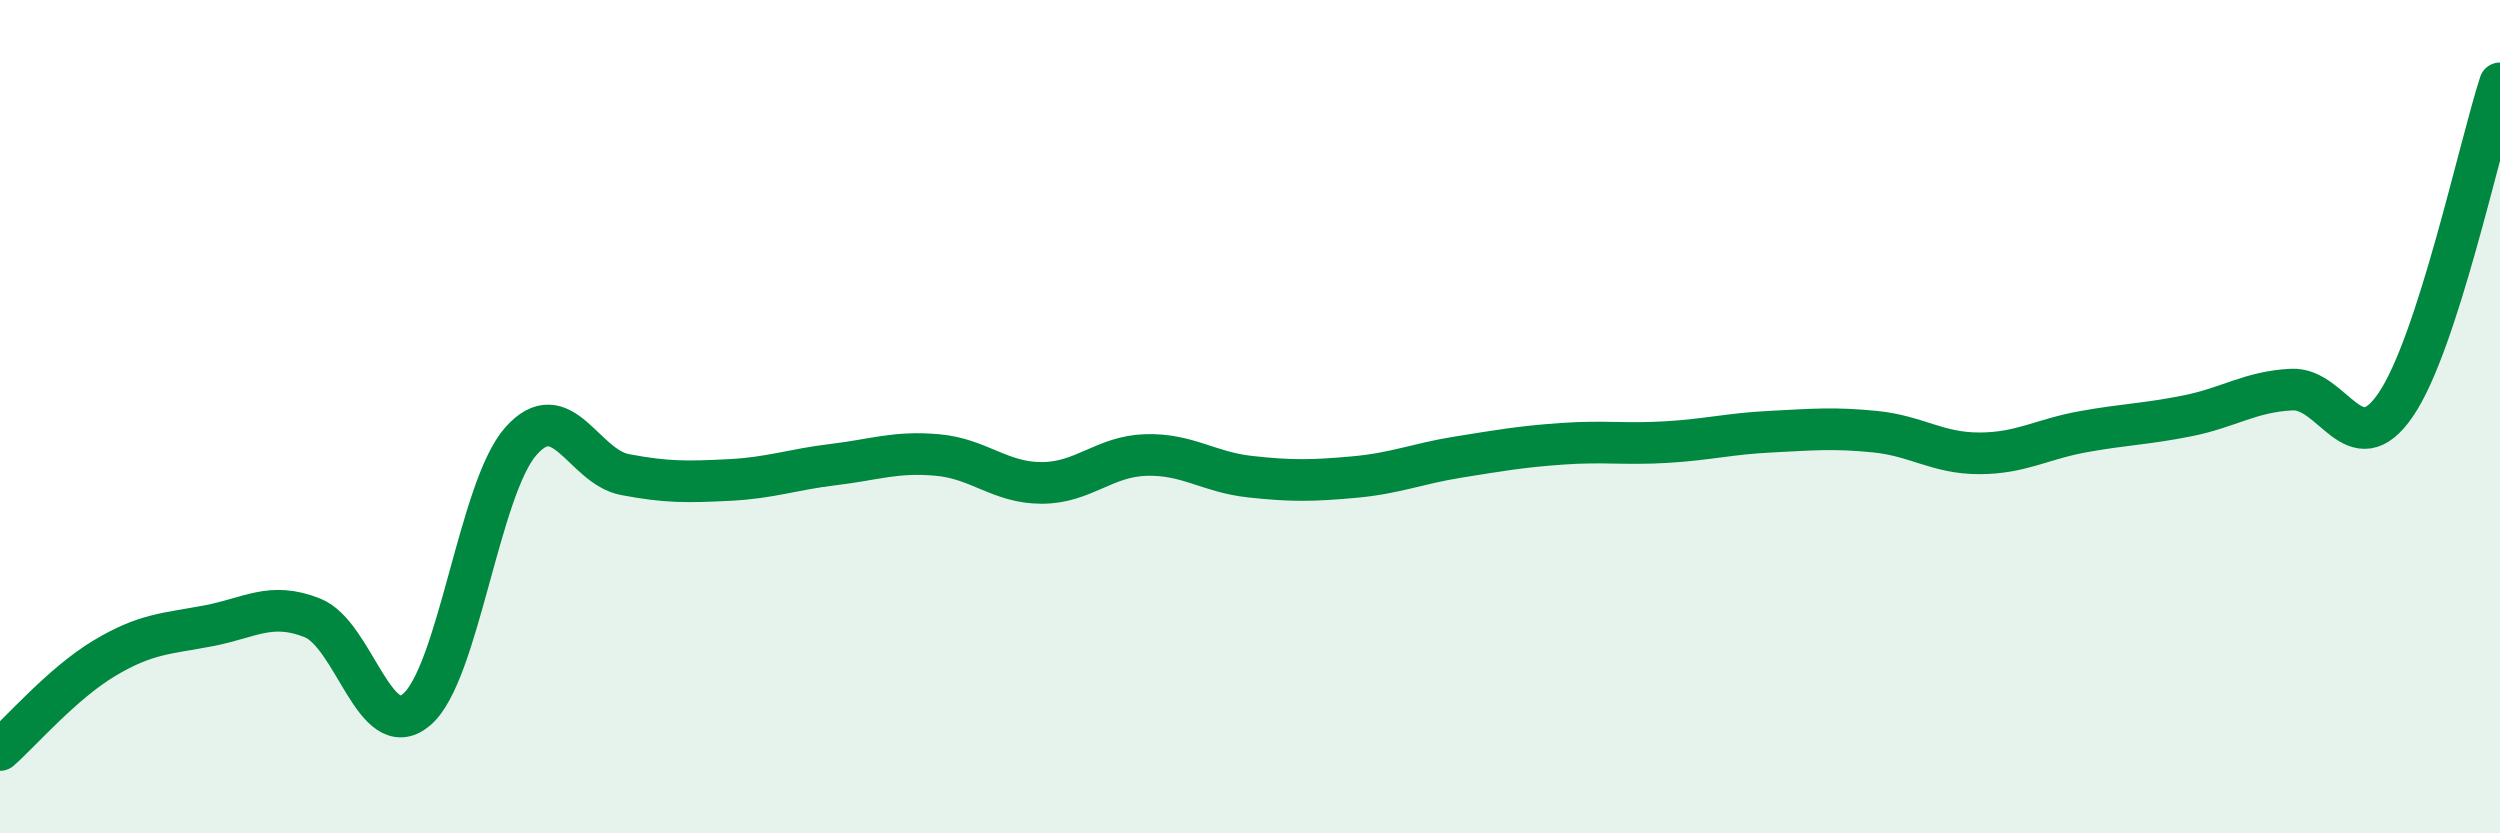
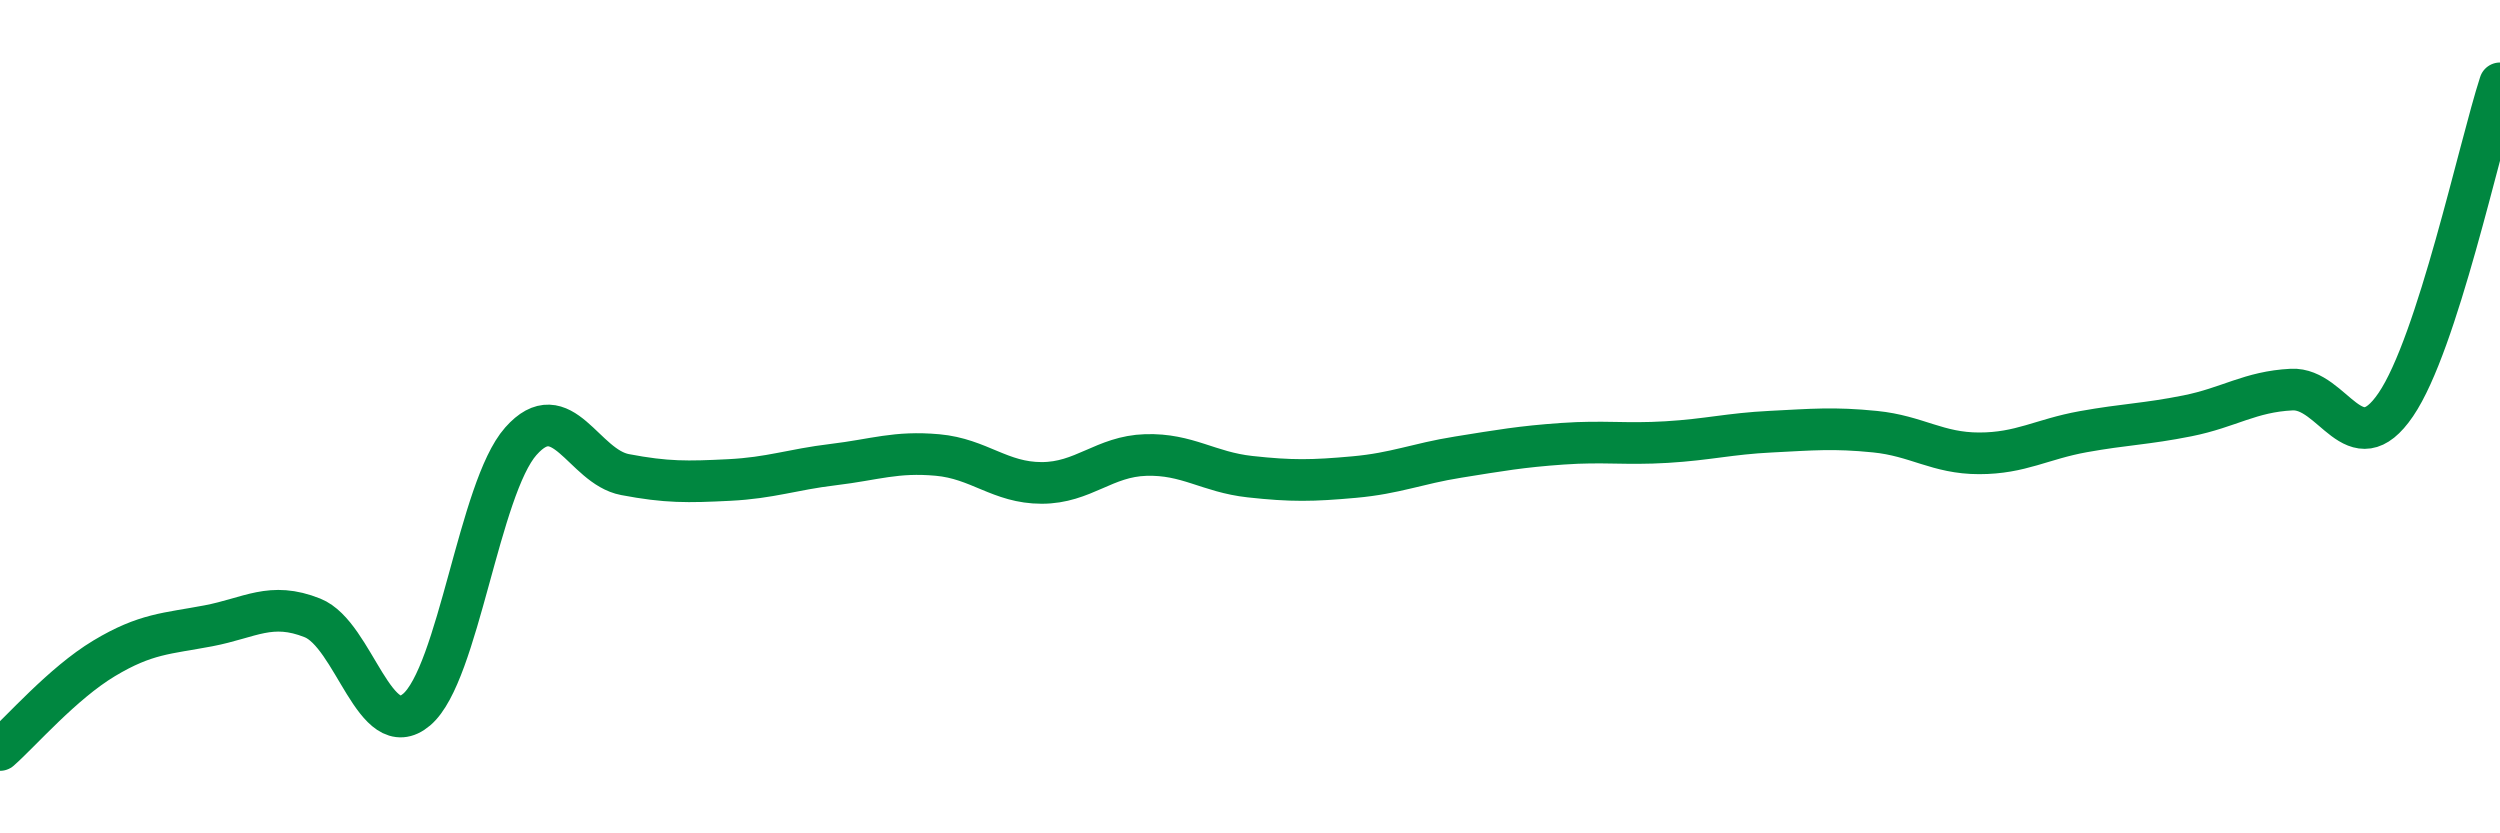
<svg xmlns="http://www.w3.org/2000/svg" width="60" height="20" viewBox="0 0 60 20">
-   <path d="M 0,18 C 0.5,17.56 1.5,16.4 2.5,15.8 C 3.5,15.2 4,15.21 5,15.02 C 6,14.83 6.5,14.43 7.5,14.83 C 8.5,15.23 9,17.88 10,17.03 C 11,16.18 11.5,11.72 12.5,10.59 C 13.5,9.46 14,11.2 15,11.39 C 16,11.58 16.5,11.57 17.5,11.52 C 18.5,11.47 19,11.27 20,11.15 C 21,11.03 21.5,10.83 22.5,10.92 C 23.5,11.01 24,11.59 25,11.59 C 26,11.59 26.5,10.95 27.5,10.92 C 28.5,10.89 29,11.33 30,11.44 C 31,11.55 31.5,11.54 32.5,11.45 C 33.5,11.36 34,11.13 35,10.97 C 36,10.81 36.5,10.72 37.5,10.65 C 38.5,10.58 39,10.67 40,10.61 C 41,10.55 41.5,10.41 42.5,10.36 C 43.5,10.31 44,10.26 45,10.36 C 46,10.46 46.5,10.88 47.5,10.88 C 48.5,10.88 49,10.54 50,10.36 C 51,10.18 51.5,10.18 52.5,9.98 C 53.5,9.78 54,9.4 55,9.35 C 56,9.3 56.5,11.18 57.5,9.71 C 58.5,8.24 59.5,3.54 60,2L60 20L0 20Z" fill="#008740" opacity="0.1" stroke-linecap="round" stroke-linejoin="round" />
  <path d="M 0,18 C 0.5,17.56 1.5,16.4 2.5,15.8 C 3.5,15.2 4,15.21 5,15.02 C 6,14.83 6.5,14.43 7.5,14.83 C 8.5,15.23 9,17.88 10,17.03 C 11,16.18 11.5,11.72 12.5,10.59 C 13.5,9.46 14,11.2 15,11.39 C 16,11.58 16.5,11.57 17.5,11.52 C 18.5,11.47 19,11.27 20,11.15 C 21,11.03 21.5,10.83 22.5,10.92 C 23.5,11.01 24,11.59 25,11.59 C 26,11.59 26.5,10.95 27.5,10.92 C 28.5,10.89 29,11.33 30,11.44 C 31,11.55 31.5,11.54 32.5,11.45 C 33.5,11.36 34,11.13 35,10.97 C 36,10.81 36.5,10.72 37.5,10.65 C 38.5,10.58 39,10.67 40,10.61 C 41,10.55 41.5,10.41 42.5,10.36 C 43.5,10.31 44,10.26 45,10.36 C 46,10.46 46.5,10.88 47.5,10.88 C 48.5,10.88 49,10.54 50,10.36 C 51,10.18 51.5,10.18 52.5,9.98 C 53.5,9.78 54,9.4 55,9.35 C 56,9.3 56.5,11.18 57.5,9.71 C 58.5,8.24 59.5,3.54 60,2" stroke="#008740" stroke-width="1" fill="none" stroke-linecap="round" stroke-linejoin="round" />
</svg>